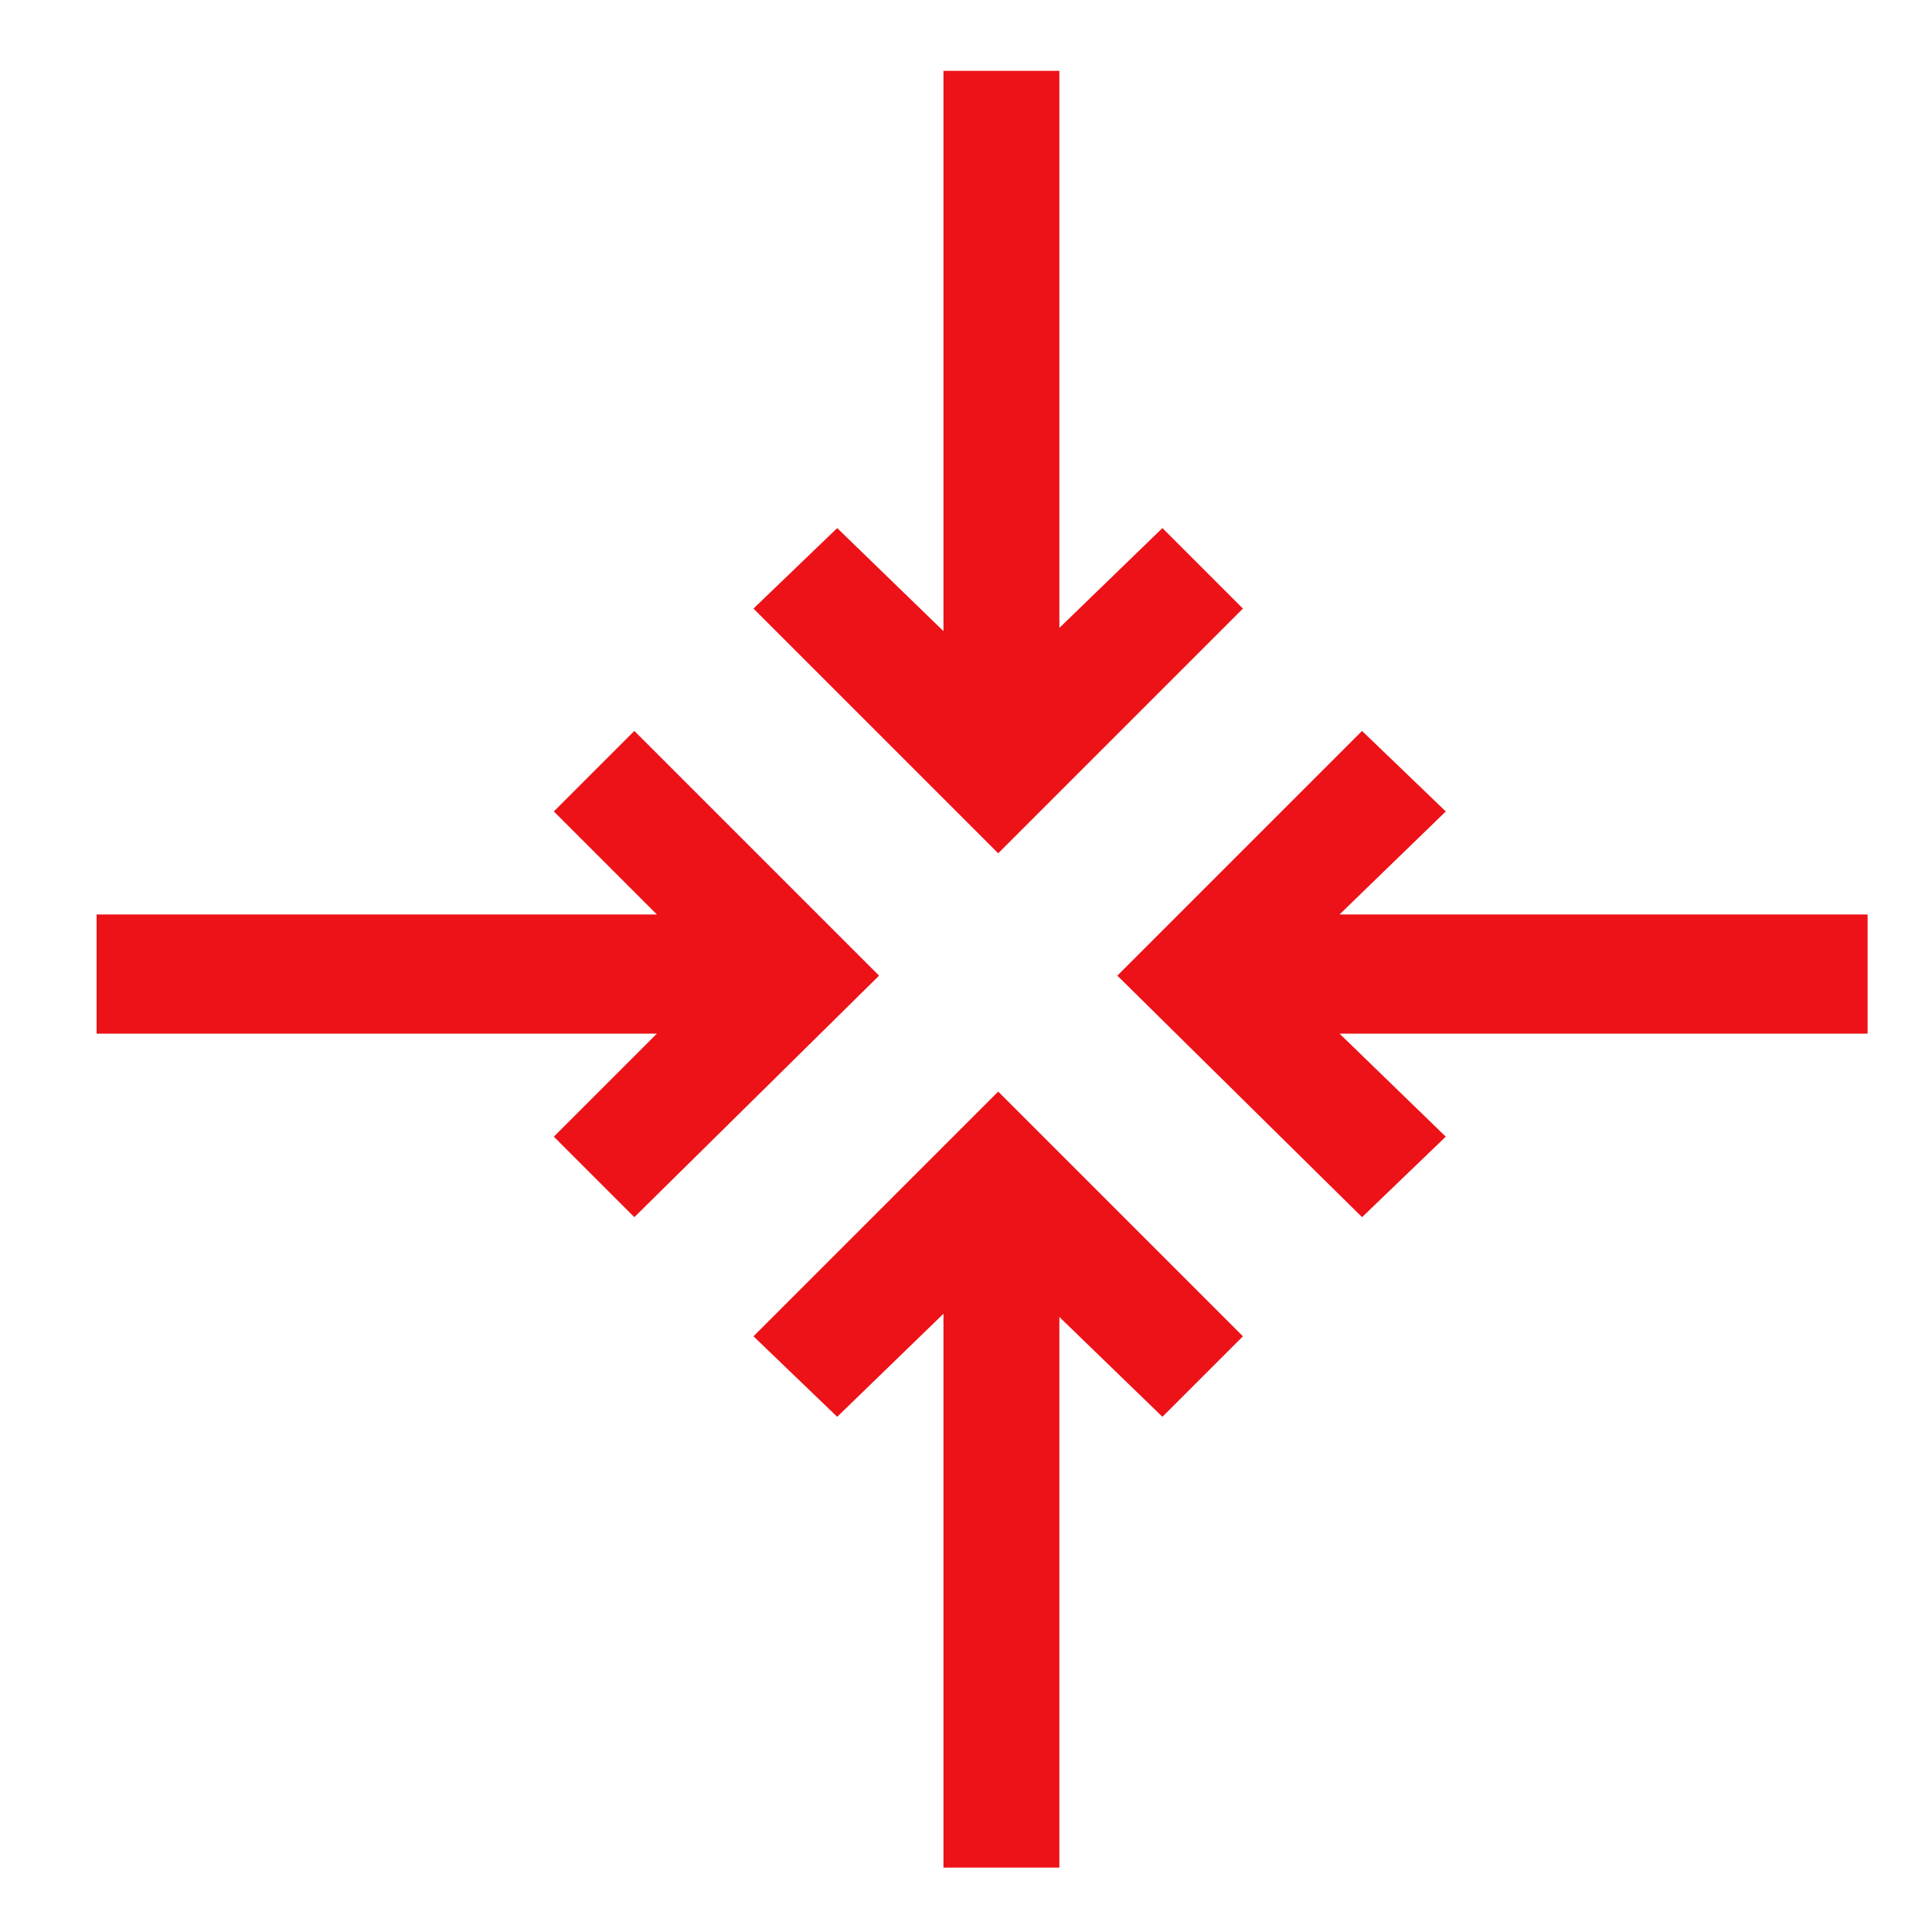
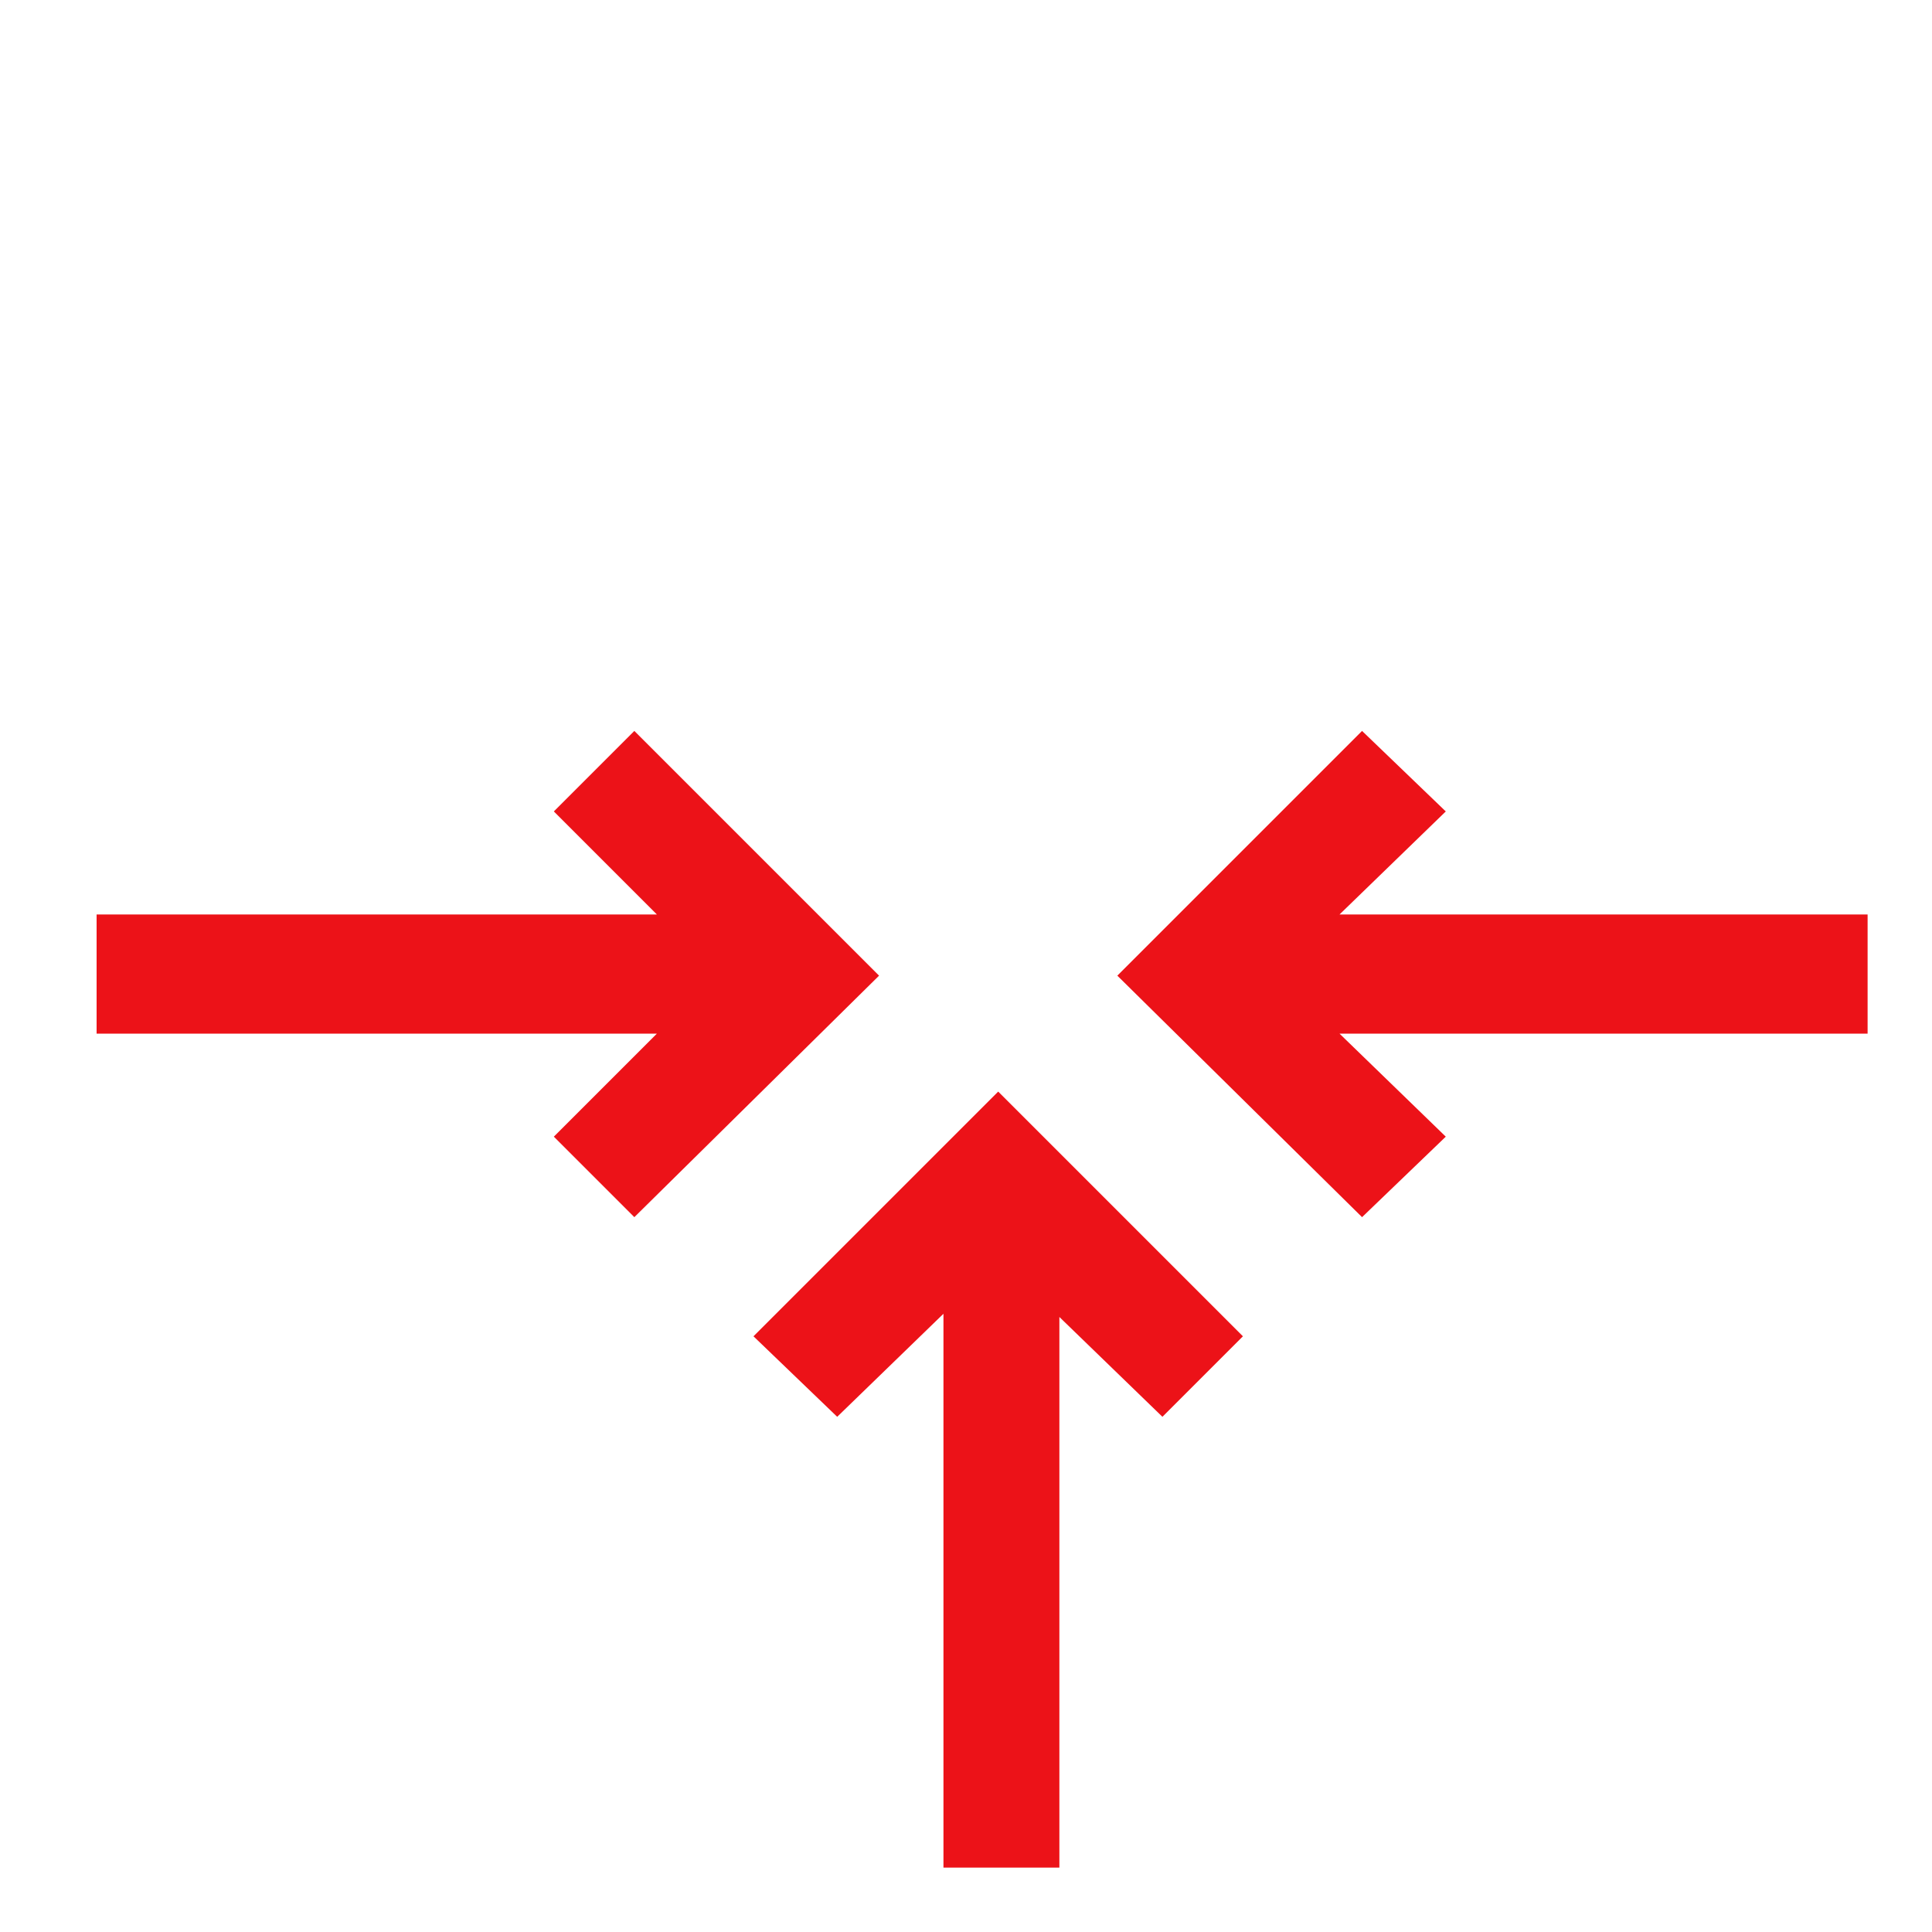
<svg xmlns="http://www.w3.org/2000/svg" version="1.1" id="Icons" x="0px" y="0px" viewBox="0 0 60 60" style="enable-background:new 0 0 60 60;" xml:space="preserve">
  <style type="text/css">
	.st0{fill:#EC1218;}
</style>
  <g>
    <polygon class="st0" points="58,28.4 41.6,28.4 44.9,25.2 42.3,22.7 34.7,30.3 42.3,37.8 44.9,35.3 41.6,32.1 58,32.1  " />
    <polygon class="st0" points="19.7,22.7 17.2,25.2 20.4,28.4 3,28.4 3,32.1 20.4,32.1 17.2,35.3 19.7,37.8 27.3,30.3  " />
-     <polygon class="st0" points="38.6,18.9 36.1,16.4 32.9,19.5 32.9,2.2 29.3,2.2 29.3,19.6 26,16.4 23.4,18.9 31,26.5  " />
    <polygon class="st0" points="23.4,41.5 26,44 29.3,40.8 29.3,58 32.9,58 32.9,40.9 36.1,44 38.6,41.5 31,33.9  " />
  </g>
</svg>